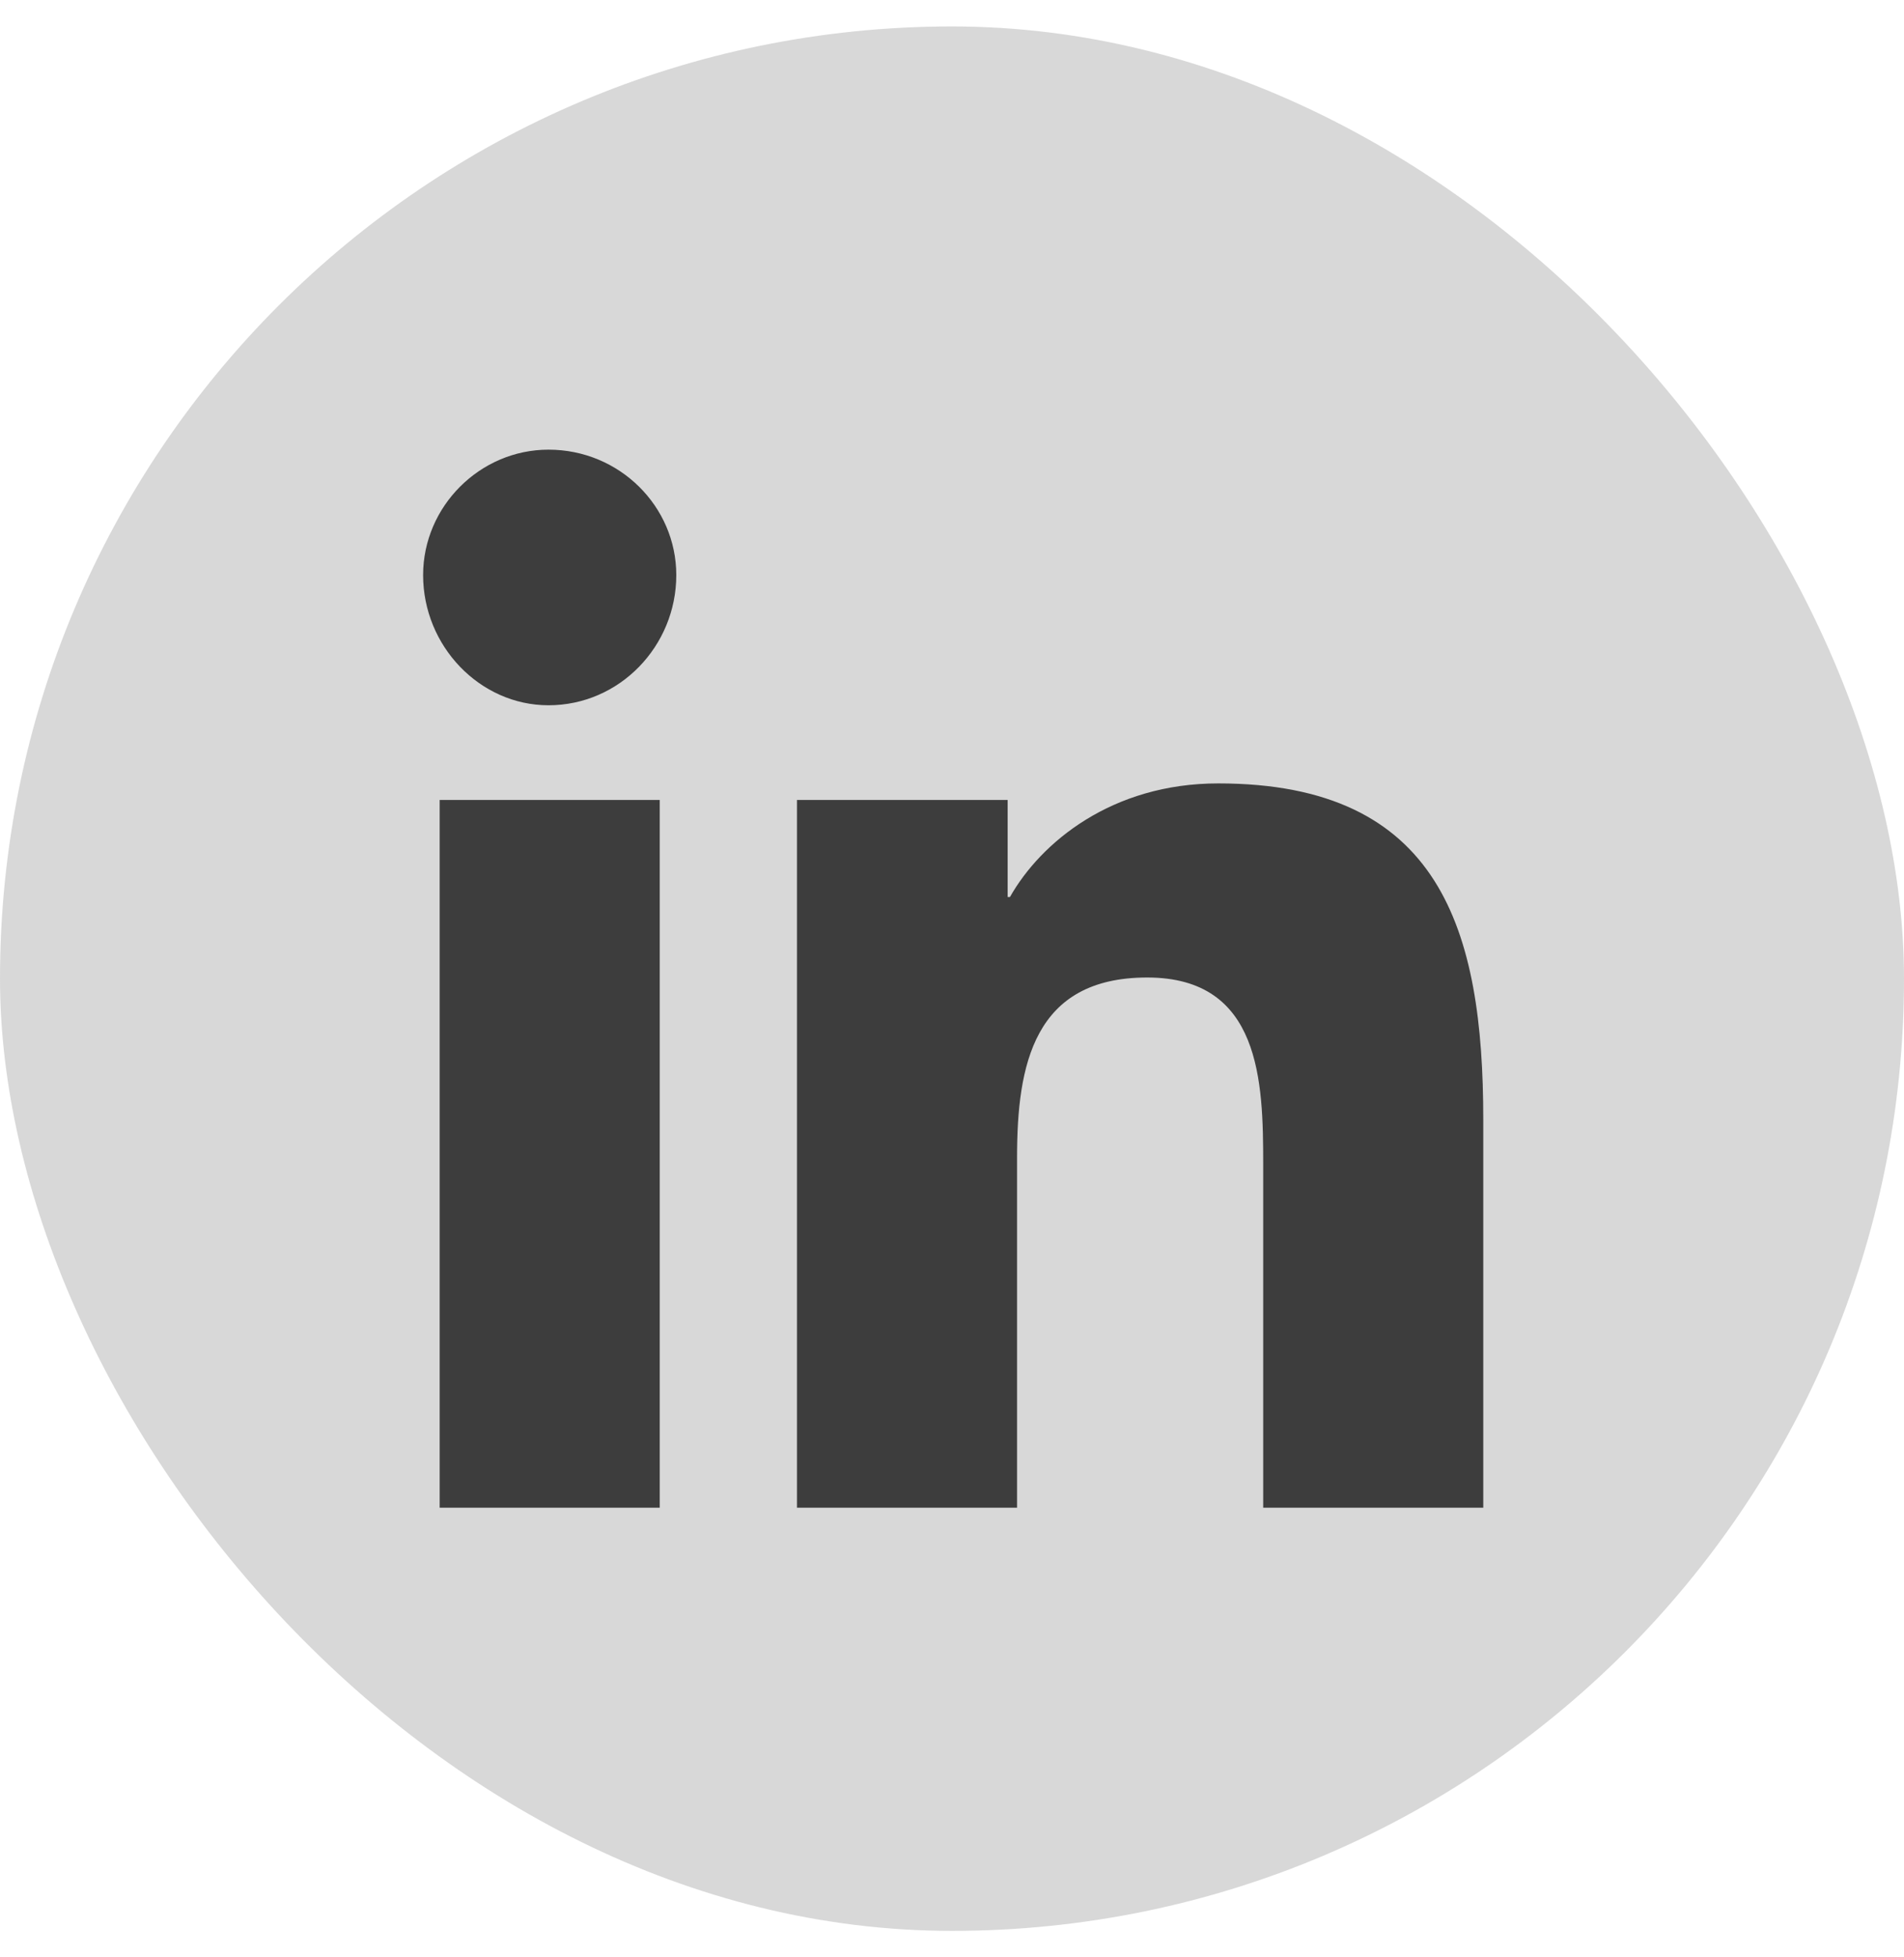
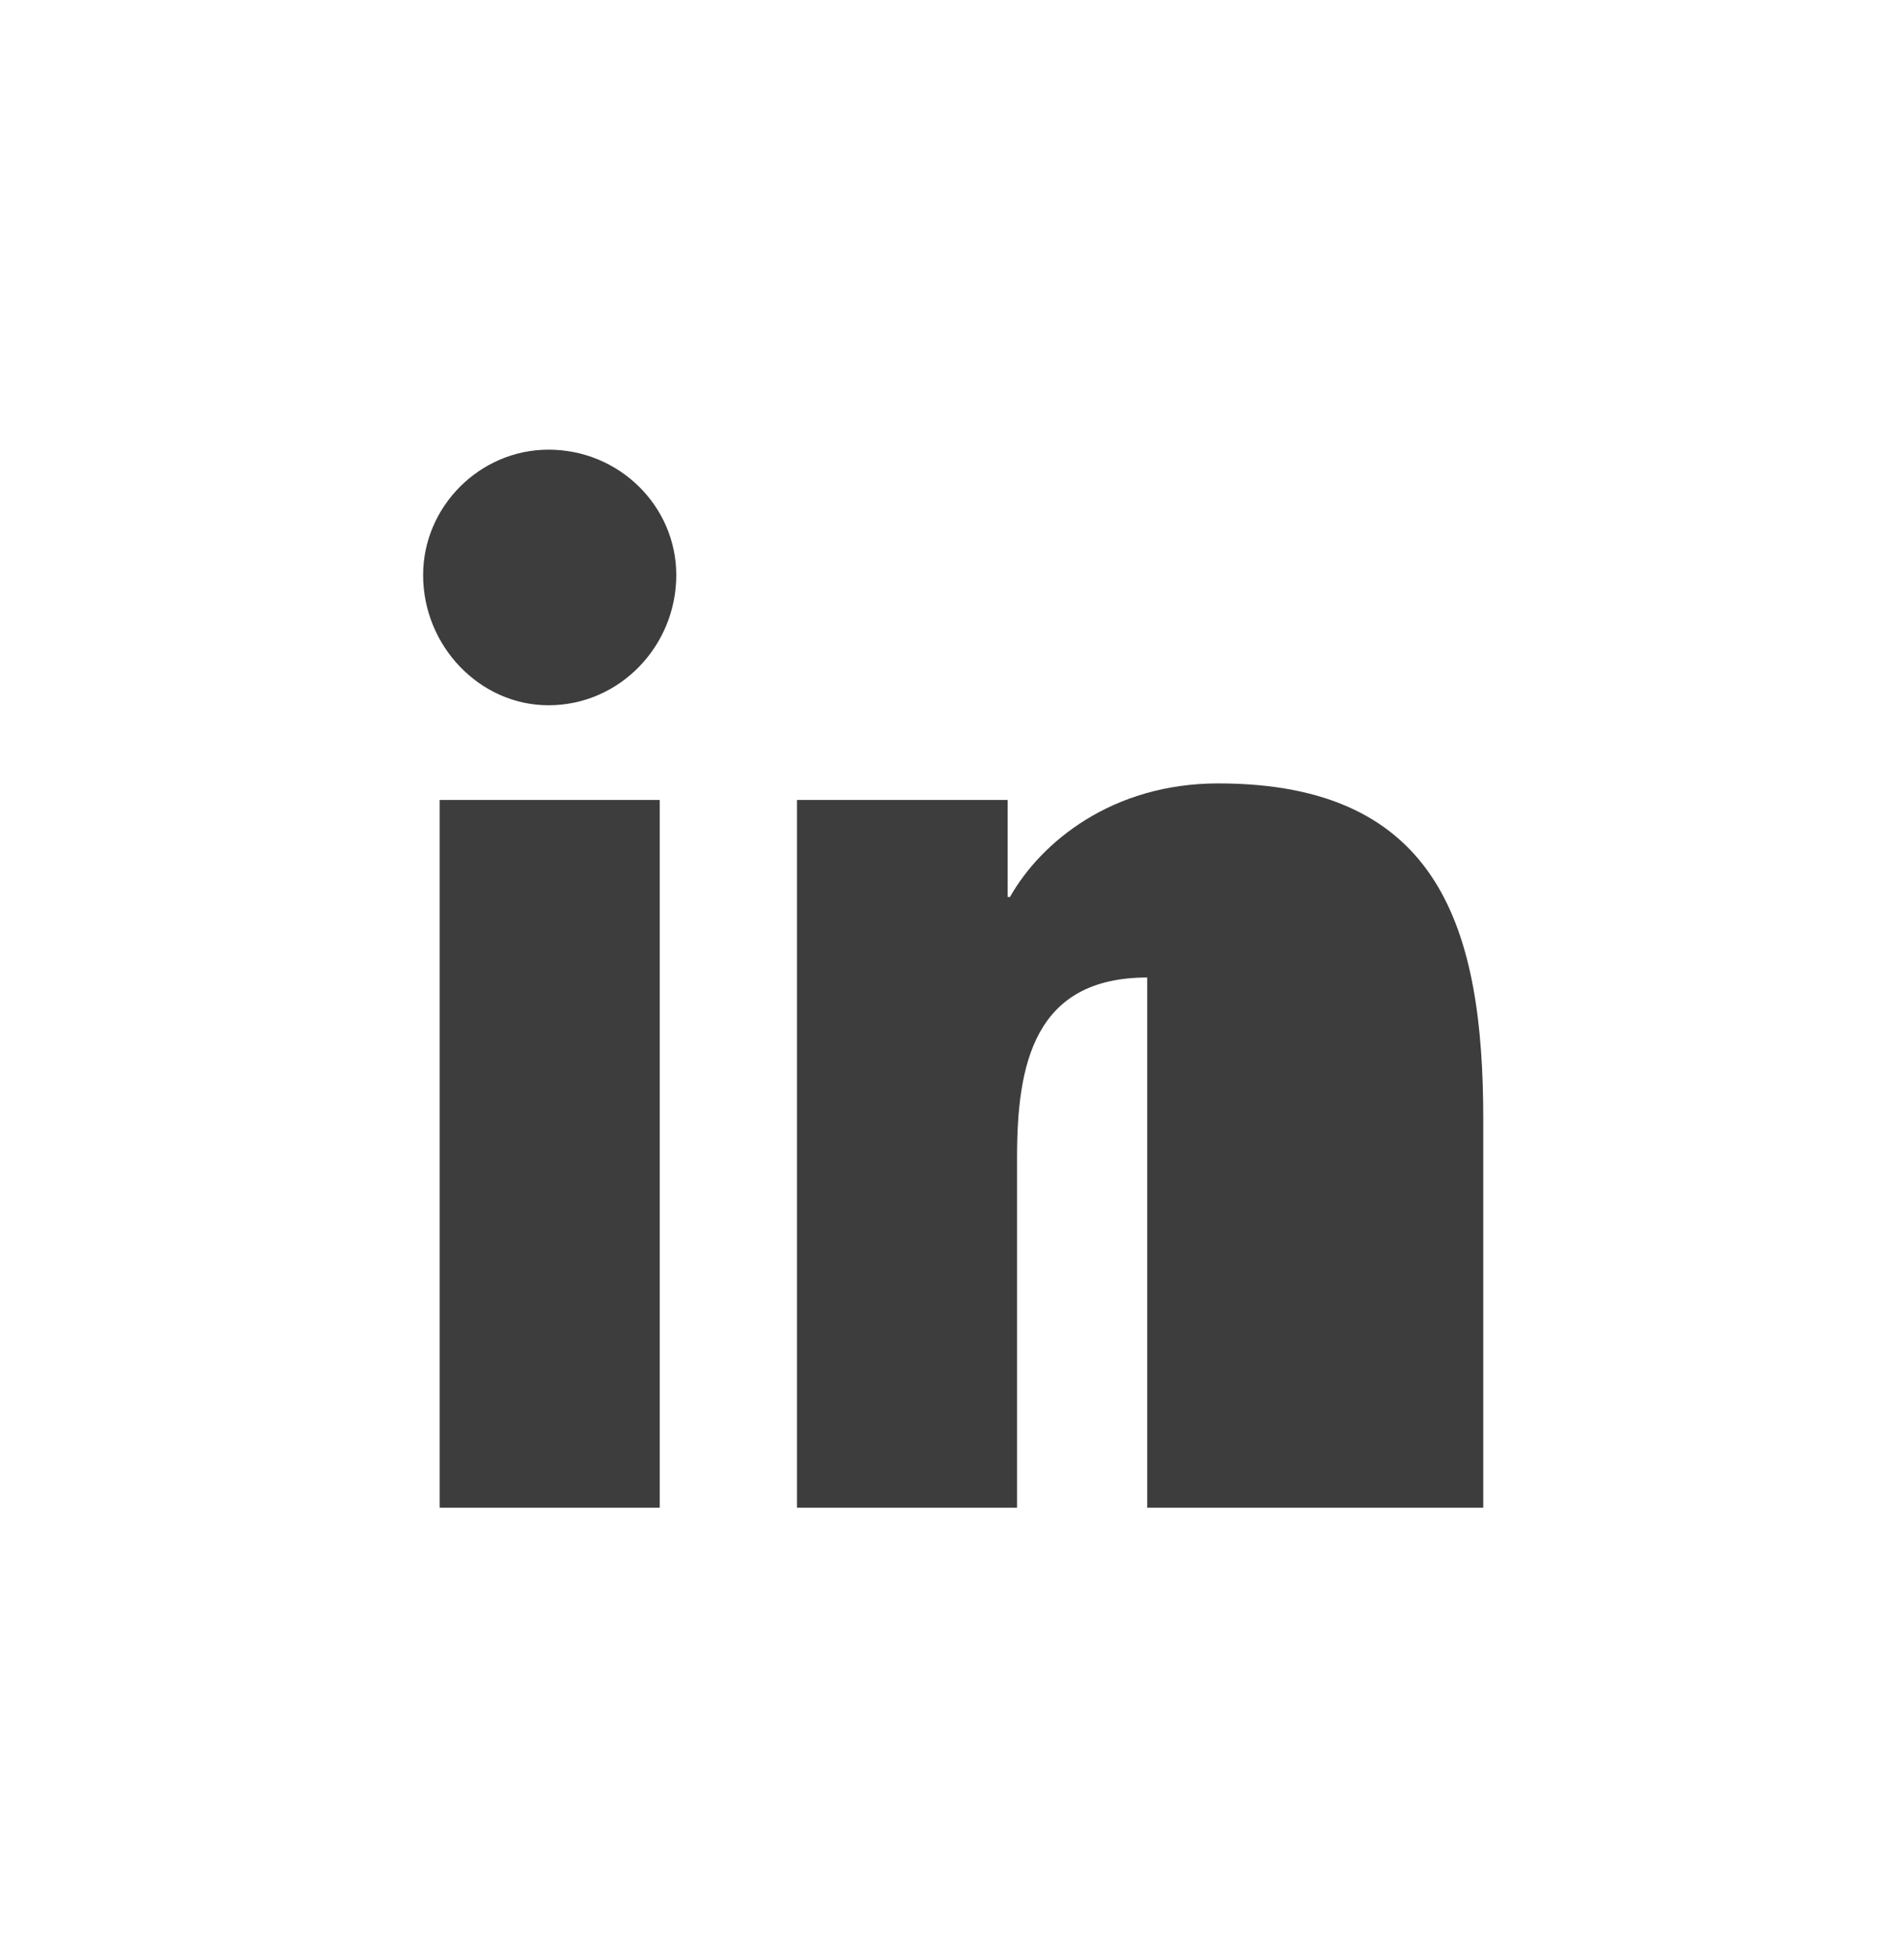
<svg xmlns="http://www.w3.org/2000/svg" width="36" height="37" viewBox="0 0 36 37" fill="none">
  <g id="linked in">
-     <rect y="0.5" width="36" height="36" rx="18" fill="#3D3D3D" fill-opacity="0.2" />
-     <path id="ï¡" d="M12.474 28.5V15.122H8.313V28.5H12.474ZM10.371 13.332C11.714 13.332 12.787 12.214 12.787 10.871C12.787 9.574 11.714 8.5 10.371 8.5C9.074 8.5 8 9.574 8 10.871C8 12.214 9.074 13.332 10.371 13.332ZM28.045 28.5V21.162C28.045 17.583 27.239 14.809 23.034 14.809C21.02 14.809 19.678 15.927 19.096 16.956H19.052V15.122H15.069V28.5H19.23V21.878C19.23 20.133 19.544 18.478 21.691 18.478C23.839 18.478 23.884 20.446 23.884 22.012V28.5H28.045Z" fill="#3D3D3D" />
+     <path id="ï¡" d="M12.474 28.5V15.122H8.313V28.5H12.474ZM10.371 13.332C11.714 13.332 12.787 12.214 12.787 10.871C12.787 9.574 11.714 8.5 10.371 8.5C9.074 8.5 8 9.574 8 10.871C8 12.214 9.074 13.332 10.371 13.332ZM28.045 28.5V21.162C28.045 17.583 27.239 14.809 23.034 14.809C21.02 14.809 19.678 15.927 19.096 16.956H19.052V15.122H15.069V28.5H19.23V21.878C19.23 20.133 19.544 18.478 21.691 18.478V28.5H28.045Z" fill="#3D3D3D" />
  </g>
</svg>